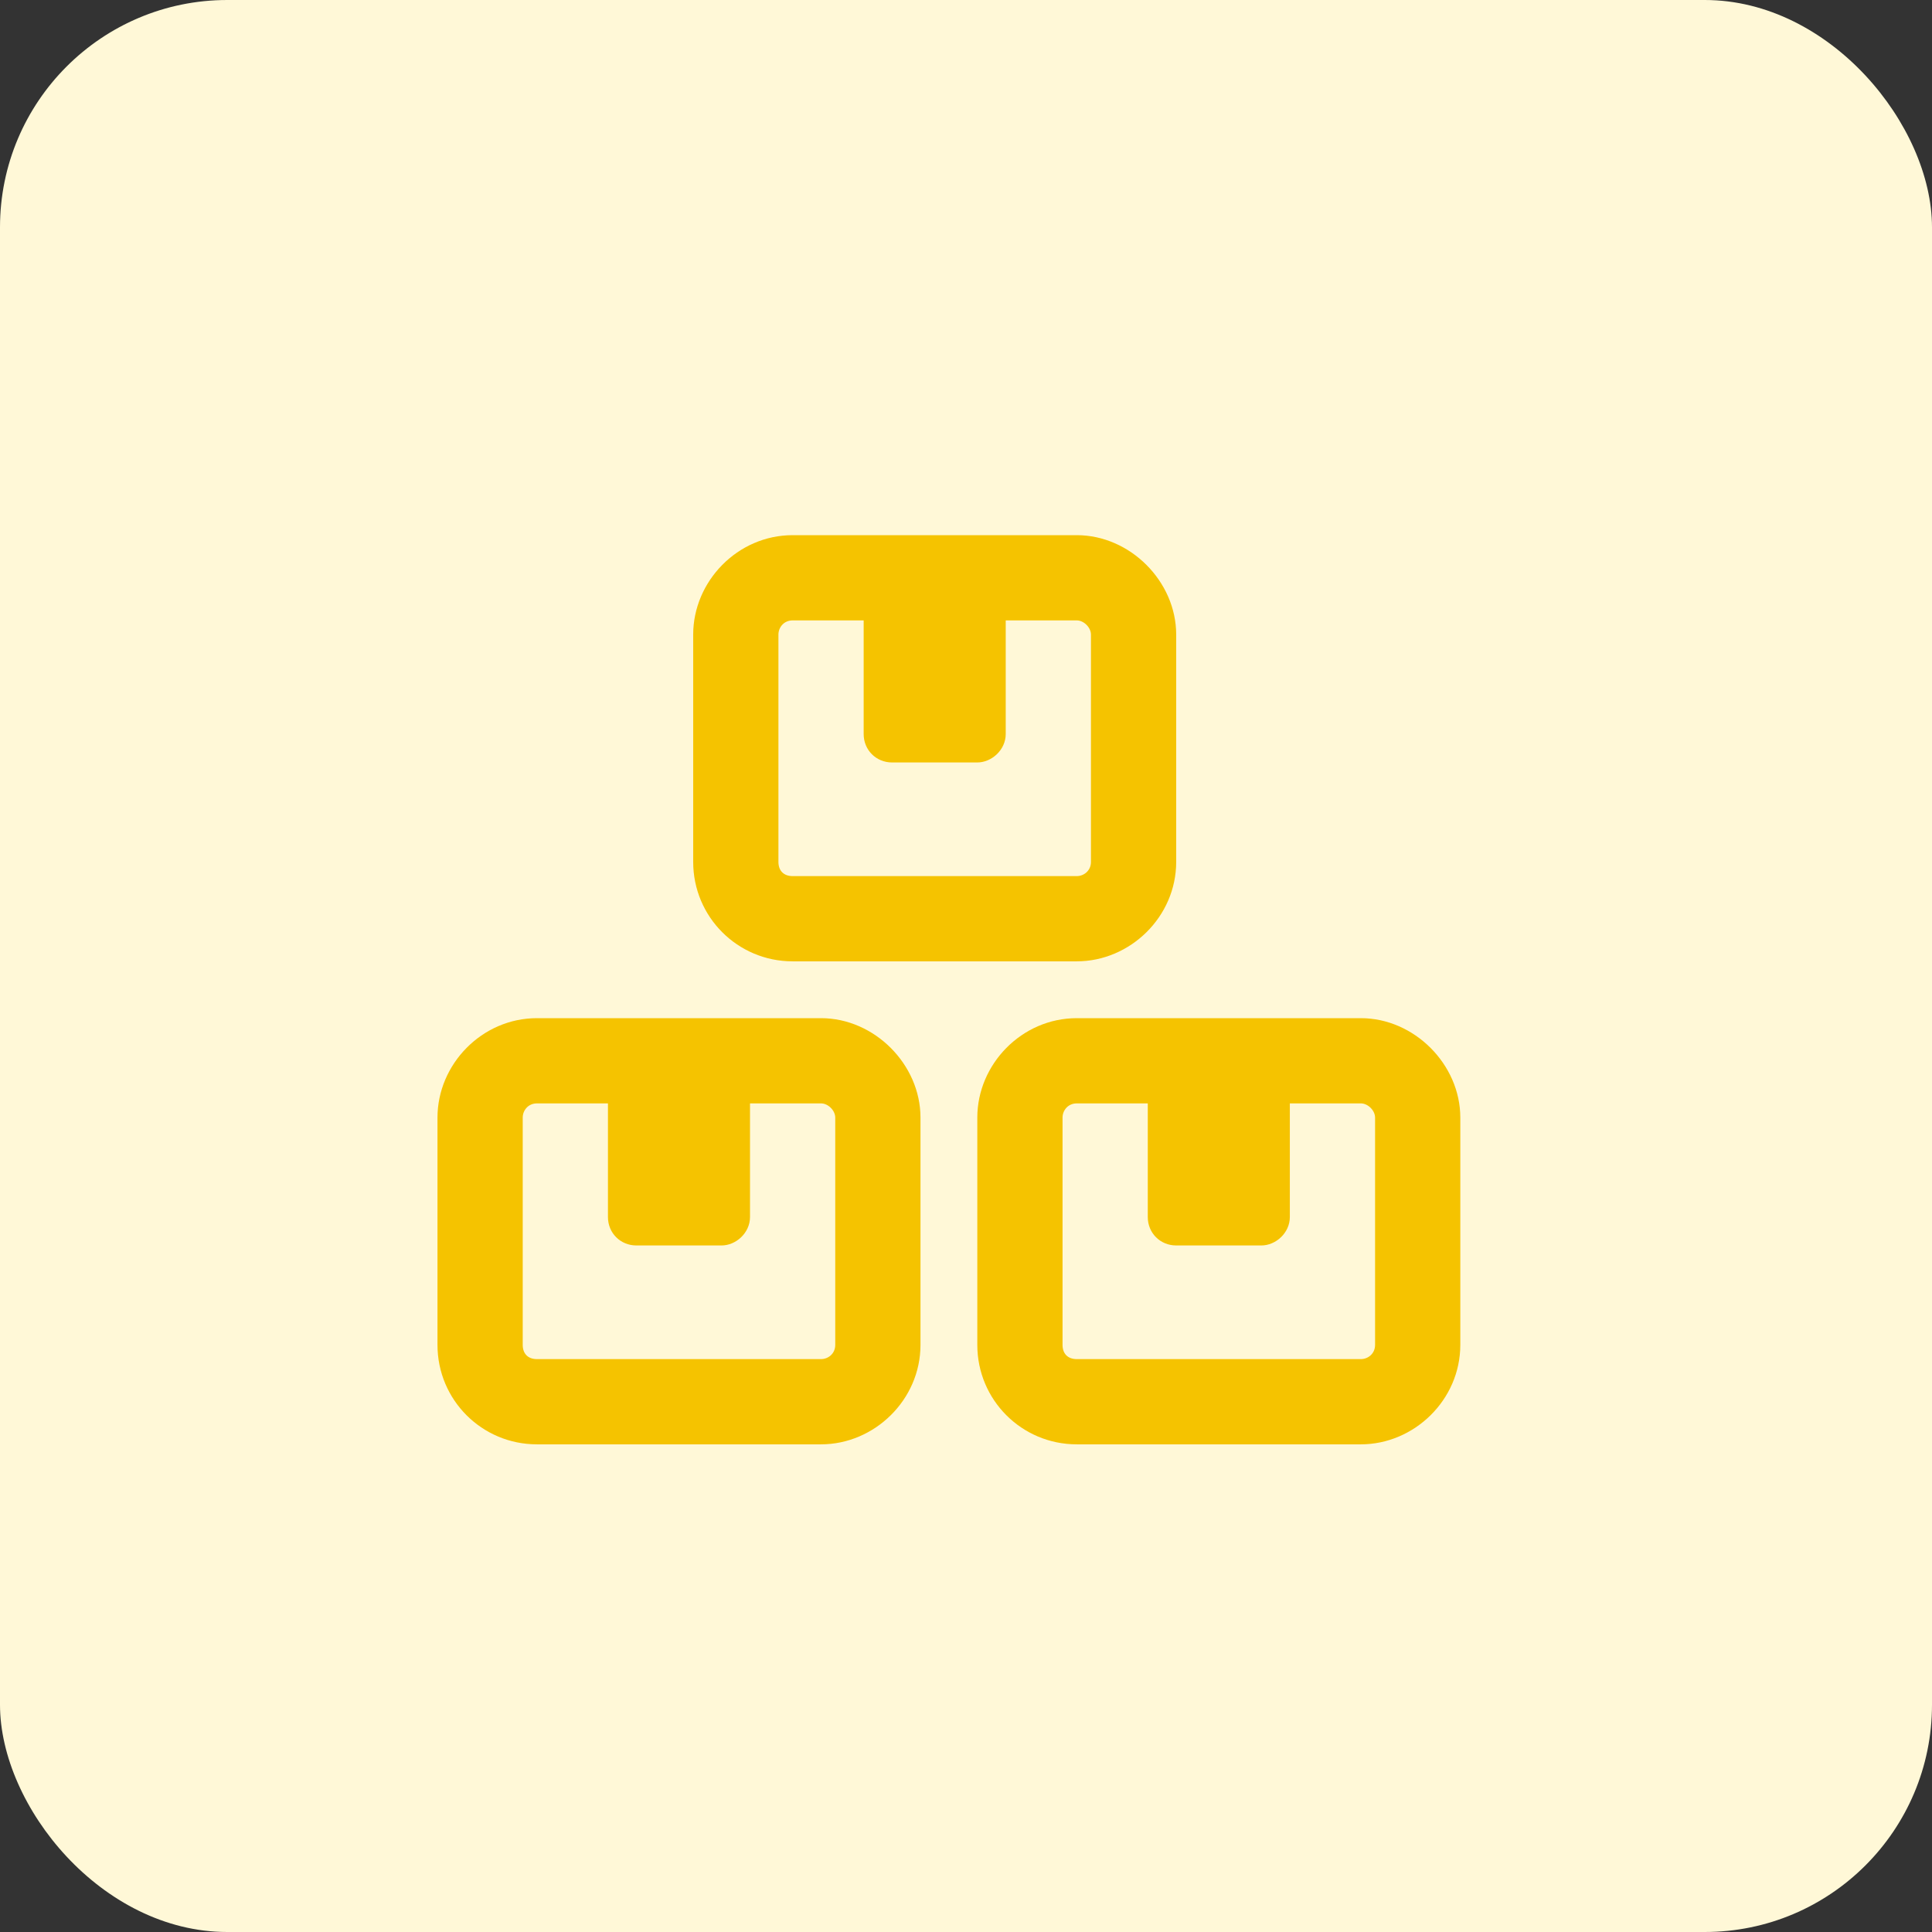
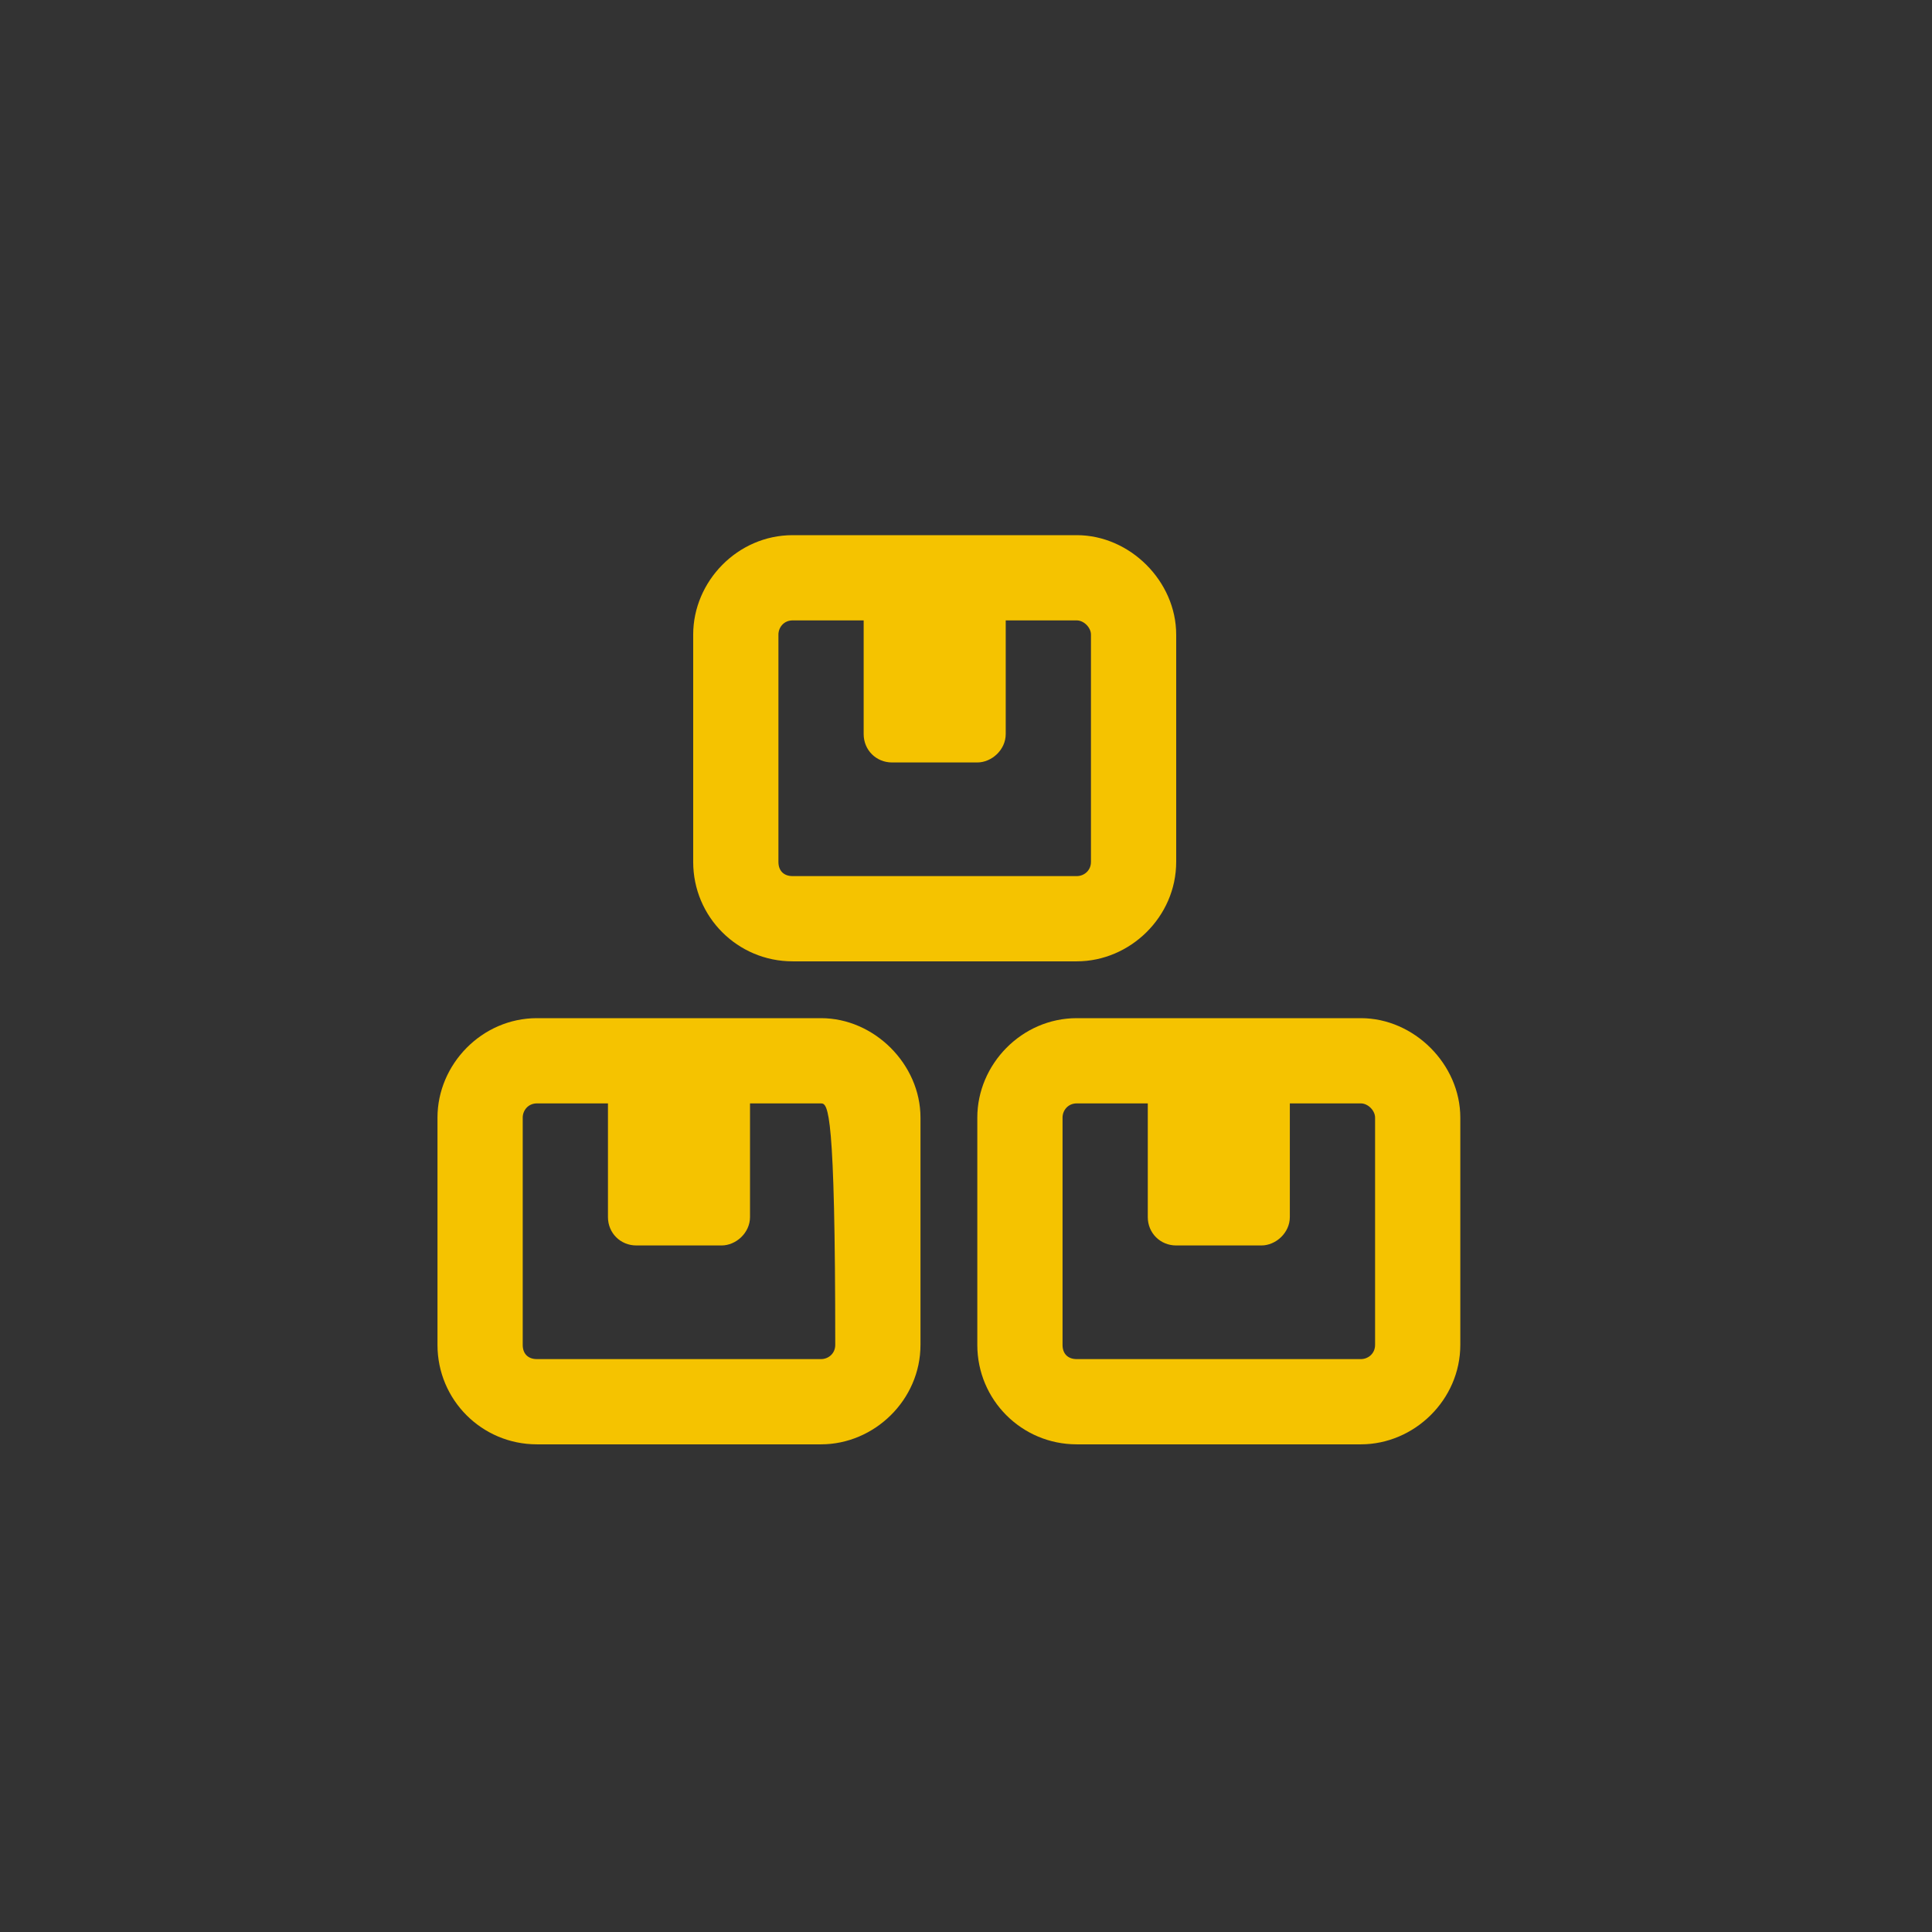
<svg xmlns="http://www.w3.org/2000/svg" width="68" height="68" viewBox="0 0 68 68" fill="none">
  <rect x="0" y="0" width="68" height="68" fill="#333333" stroke="none" />
-   <rect width="68" height="68" rx="8" fill="#FFF8D7" />
-   <path d="M37.898 18.836C39.773 18.836 41.398 20.461 41.398 22.336V30.336C41.398 32.273 39.773 33.836 37.898 33.836H27.898C25.961 33.836 24.398 32.273 24.398 30.336V22.336C24.398 20.461 25.961 18.836 27.898 18.836H37.898ZM37.898 21.836H35.398V25.836C35.398 26.398 34.898 26.836 34.398 26.836H31.398C30.836 26.836 30.398 26.398 30.398 25.836V21.836H27.898C27.586 21.836 27.398 22.086 27.398 22.336V30.336C27.398 30.648 27.586 30.836 27.898 30.836H37.898C38.148 30.836 38.398 30.648 38.398 30.336V22.336C38.398 22.086 38.148 21.836 37.898 21.836ZM15.398 39.336C15.398 37.461 16.961 35.836 18.898 35.836H28.898C30.773 35.836 32.398 37.461 32.398 39.336V47.336C32.398 49.273 30.773 50.836 28.898 50.836H18.898C16.961 50.836 15.398 49.273 15.398 47.336V39.336ZM26.398 42.836C26.398 43.398 25.898 43.836 25.398 43.836H22.398C21.836 43.836 21.398 43.398 21.398 42.836V38.836H18.898C18.586 38.836 18.398 39.086 18.398 39.336V47.336C18.398 47.648 18.586 47.836 18.898 47.836H28.898C29.148 47.836 29.398 47.648 29.398 47.336V39.336C29.398 39.086 29.148 38.836 28.898 38.836H26.398V42.836ZM34.398 39.336C34.398 37.461 35.961 35.836 37.898 35.836H47.898C49.773 35.836 51.398 37.461 51.398 39.336V47.336C51.398 49.273 49.773 50.836 47.898 50.836H37.898C35.961 50.836 34.398 49.273 34.398 47.336V39.336ZM45.398 42.836C45.398 43.398 44.898 43.836 44.398 43.836H41.398C40.836 43.836 40.398 43.398 40.398 42.836V38.836H37.898C37.586 38.836 37.398 39.086 37.398 39.336V47.336C37.398 47.648 37.586 47.836 37.898 47.836H47.898C48.148 47.836 48.398 47.648 48.398 47.336V39.336C48.398 39.086 48.148 38.836 47.898 38.836H45.398V42.836Z" fill="#F5C300" />
+   <path d="M37.898 18.836C39.773 18.836 41.398 20.461 41.398 22.336V30.336C41.398 32.273 39.773 33.836 37.898 33.836H27.898C25.961 33.836 24.398 32.273 24.398 30.336V22.336C24.398 20.461 25.961 18.836 27.898 18.836H37.898ZM37.898 21.836H35.398V25.836C35.398 26.398 34.898 26.836 34.398 26.836H31.398C30.836 26.836 30.398 26.398 30.398 25.836V21.836H27.898C27.586 21.836 27.398 22.086 27.398 22.336V30.336C27.398 30.648 27.586 30.836 27.898 30.836H37.898C38.148 30.836 38.398 30.648 38.398 30.336V22.336C38.398 22.086 38.148 21.836 37.898 21.836ZM15.398 39.336C15.398 37.461 16.961 35.836 18.898 35.836H28.898C30.773 35.836 32.398 37.461 32.398 39.336V47.336C32.398 49.273 30.773 50.836 28.898 50.836H18.898C16.961 50.836 15.398 49.273 15.398 47.336V39.336ZM26.398 42.836C26.398 43.398 25.898 43.836 25.398 43.836H22.398C21.836 43.836 21.398 43.398 21.398 42.836V38.836H18.898C18.586 38.836 18.398 39.086 18.398 39.336V47.336C18.398 47.648 18.586 47.836 18.898 47.836H28.898C29.148 47.836 29.398 47.648 29.398 47.336C29.398 39.086 29.148 38.836 28.898 38.836H26.398V42.836ZM34.398 39.336C34.398 37.461 35.961 35.836 37.898 35.836H47.898C49.773 35.836 51.398 37.461 51.398 39.336V47.336C51.398 49.273 49.773 50.836 47.898 50.836H37.898C35.961 50.836 34.398 49.273 34.398 47.336V39.336ZM45.398 42.836C45.398 43.398 44.898 43.836 44.398 43.836H41.398C40.836 43.836 40.398 43.398 40.398 42.836V38.836H37.898C37.586 38.836 37.398 39.086 37.398 39.336V47.336C37.398 47.648 37.586 47.836 37.898 47.836H47.898C48.148 47.836 48.398 47.648 48.398 47.336V39.336C48.398 39.086 48.148 38.836 47.898 38.836H45.398V42.836Z" fill="#F5C300" />
</svg>